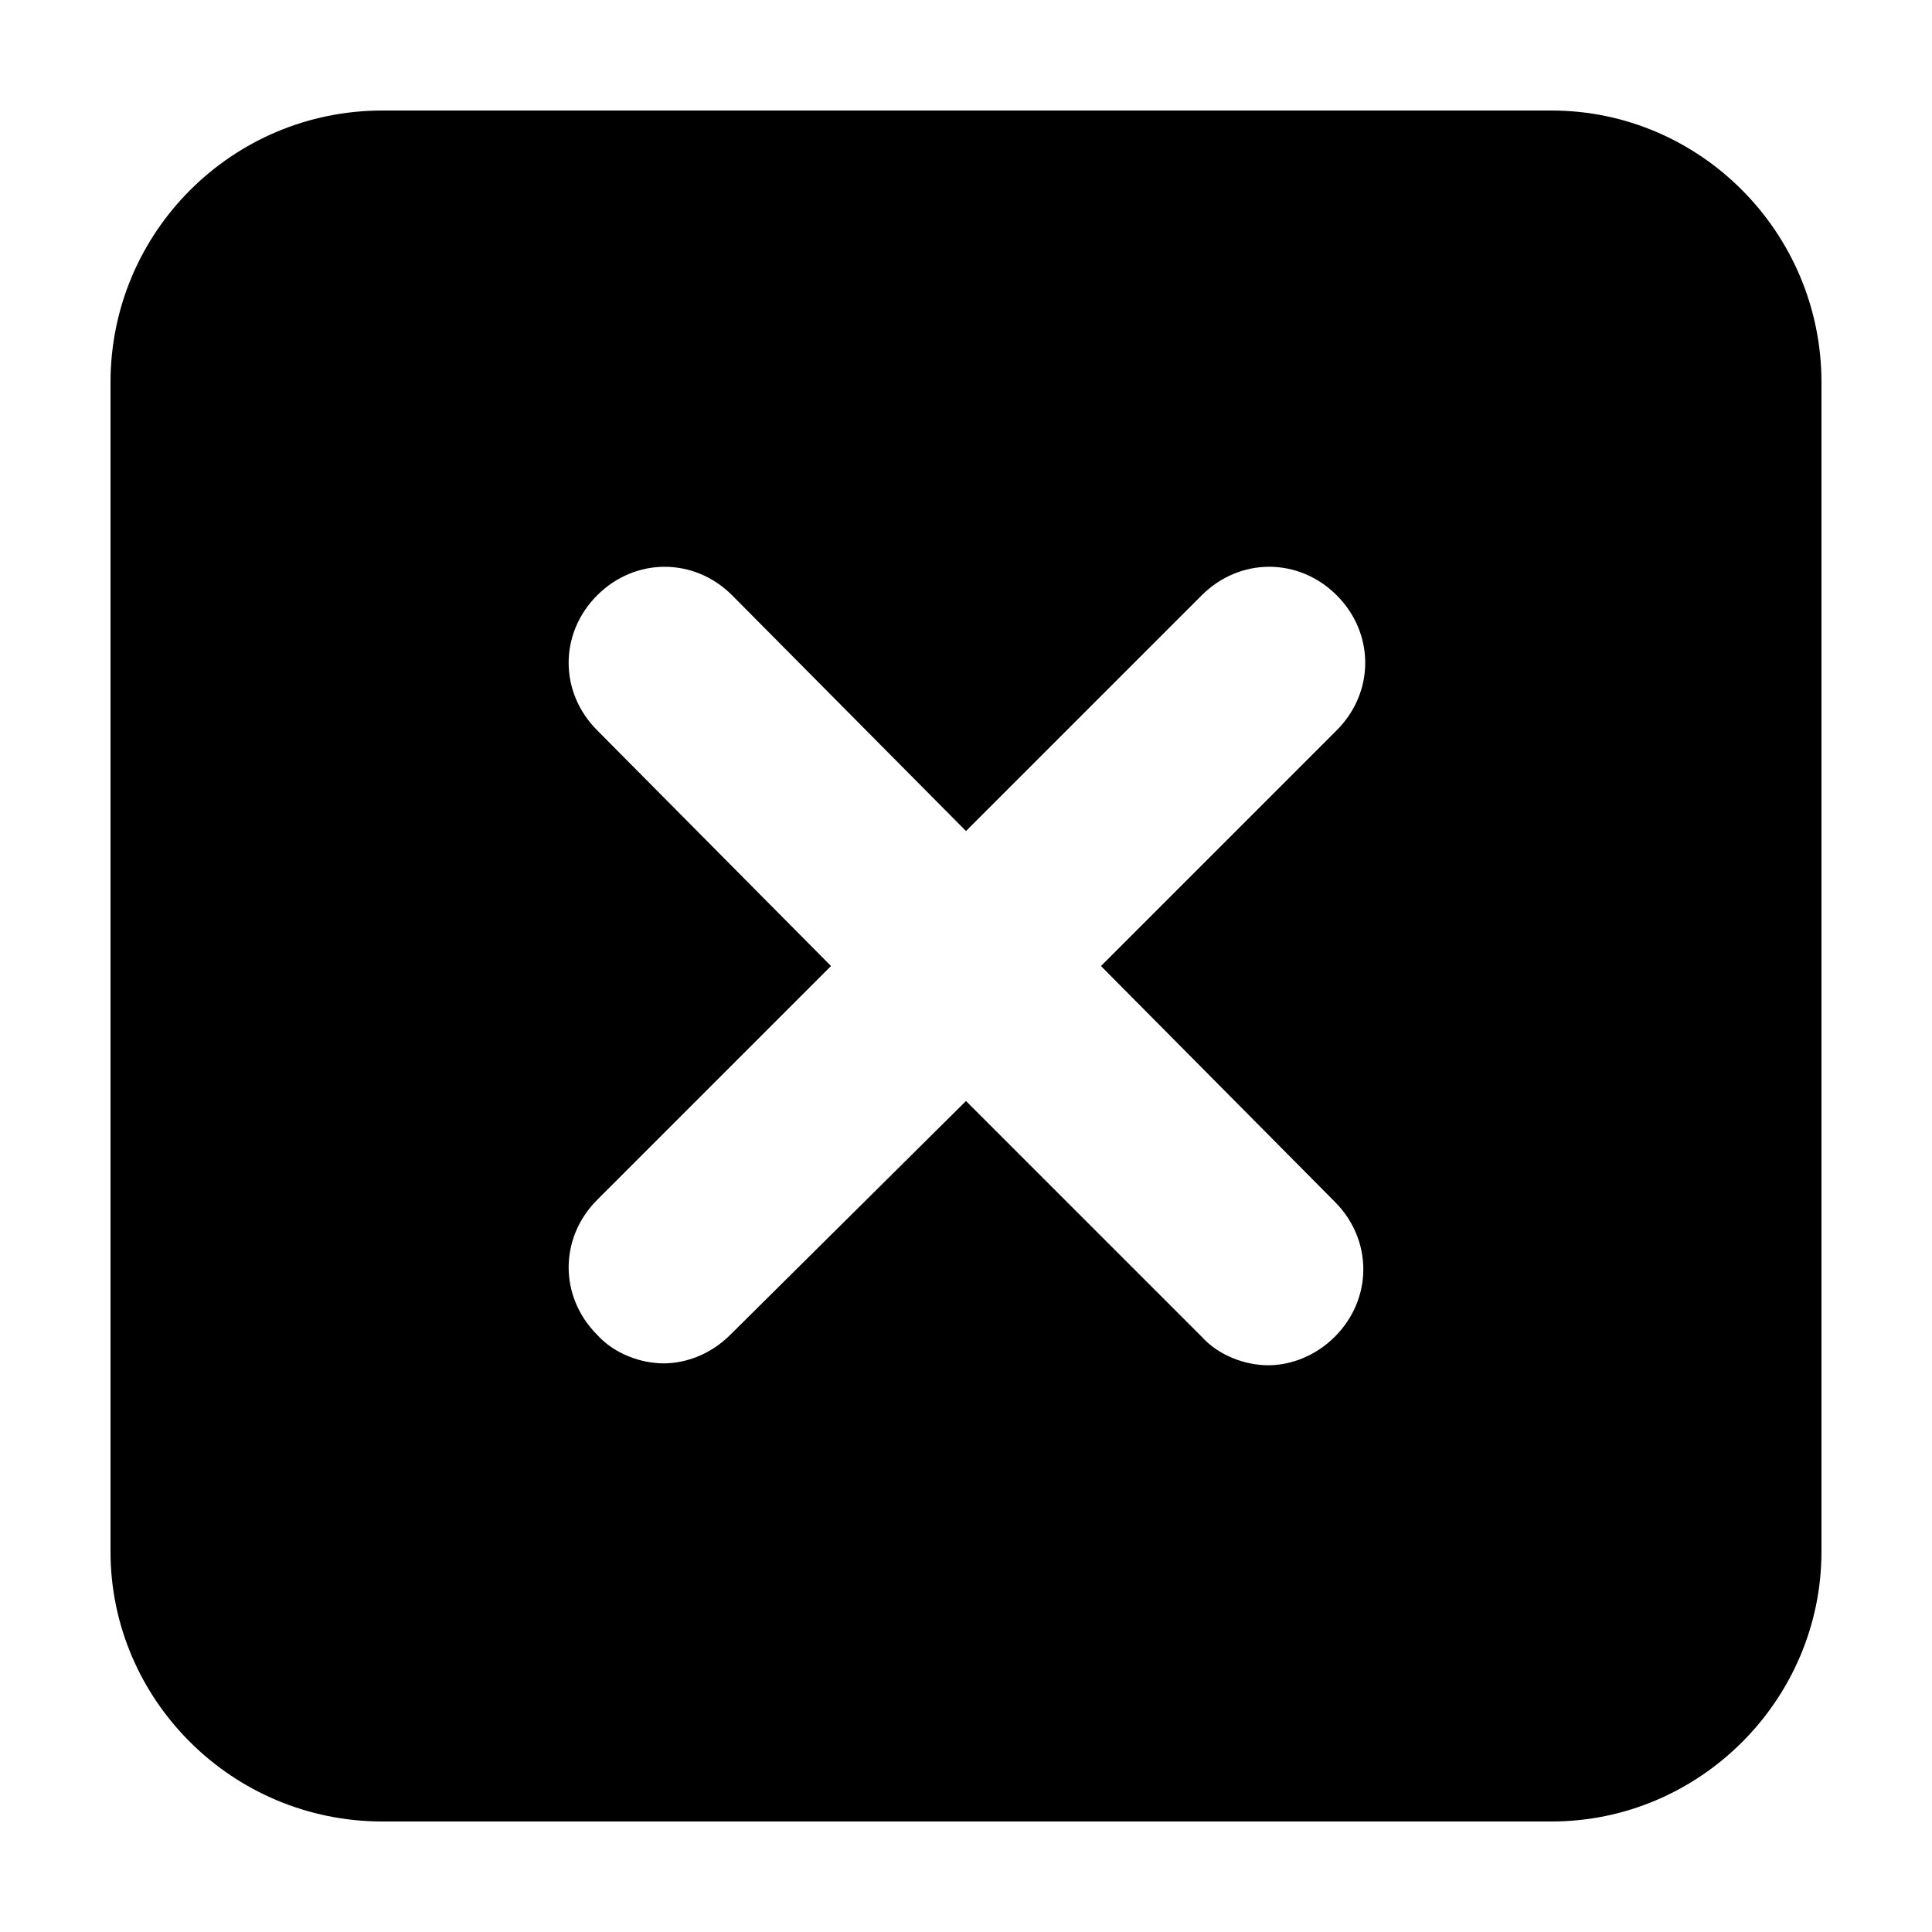
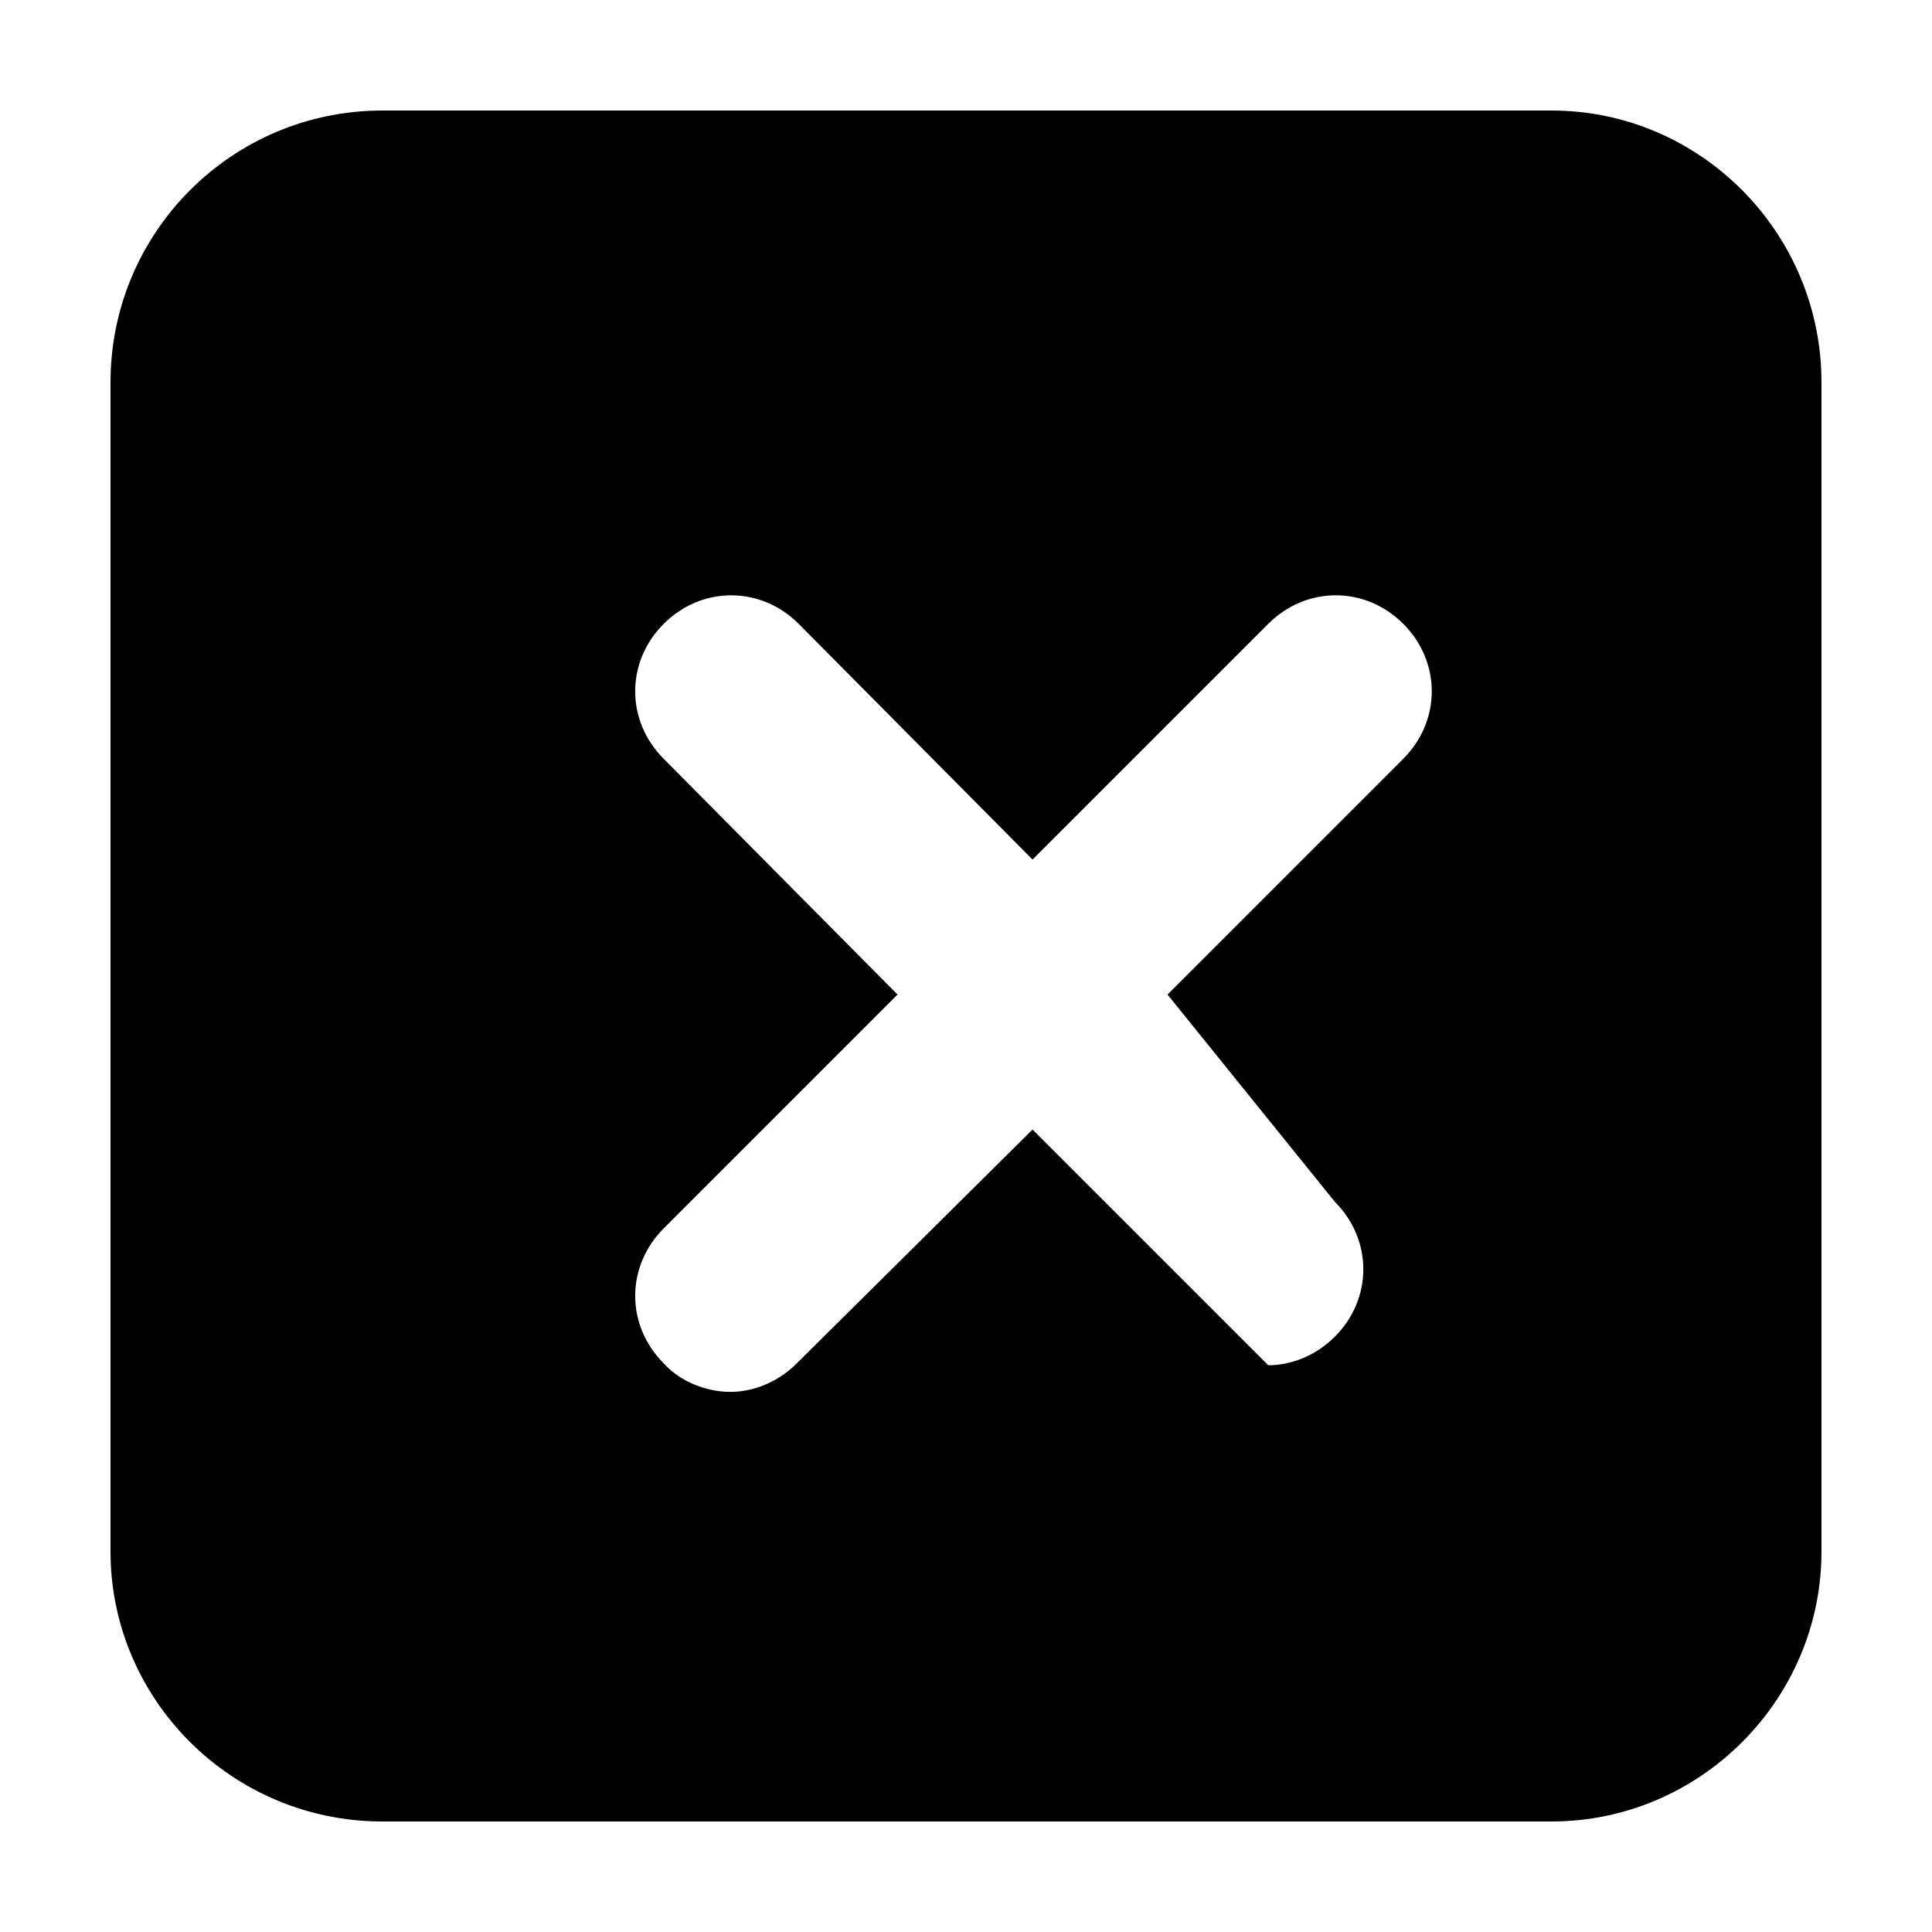
<svg xmlns="http://www.w3.org/2000/svg" fill="#000000" width="800px" height="800px" version="1.1" viewBox="144 144 512 512">
-   <path d="m555.17 173.29h-309.84c-39.801 0-72.043 32.242-72.043 72.043v309.84c0 39.297 32.242 71.539 72.043 71.539h309.84c39.297 0 71.539-32.242 71.539-71.539v-309.84c0-39.801-32.242-72.043-71.539-72.043zm-57.434 289.19c10.078 10.078 10.078 25.695 0 35.77-5.039 5.039-11.586 7.559-17.633 7.559s-13.098-2.519-17.633-7.559l-62.473-62.473-62.473 61.969c-5.039 5.039-11.586 7.559-17.633 7.559s-13.098-2.519-17.633-7.559c-10.078-10.078-10.078-25.695 0-35.77l61.965-61.969-61.969-62.473c-10.078-10.078-10.078-25.695 0-35.77 10.078-10.078 25.695-10.078 35.77 0l61.973 62.469 62.473-62.473c10.078-10.078 25.695-10.078 35.77 0 10.078 10.078 10.078 25.695 0 35.77l-62.473 62.477z" />
+   <path d="m555.17 173.29h-309.84c-39.801 0-72.043 32.242-72.043 72.043v309.84c0 39.297 32.242 71.539 72.043 71.539h309.84c39.297 0 71.539-32.242 71.539-71.539v-309.84c0-39.801-32.242-72.043-71.539-72.043zm-57.434 289.19c10.078 10.078 10.078 25.695 0 35.77-5.039 5.039-11.586 7.559-17.633 7.559l-62.473-62.473-62.473 61.969c-5.039 5.039-11.586 7.559-17.633 7.559s-13.098-2.519-17.633-7.559c-10.078-10.078-10.078-25.695 0-35.77l61.965-61.969-61.969-62.473c-10.078-10.078-10.078-25.695 0-35.77 10.078-10.078 25.695-10.078 35.77 0l61.973 62.469 62.473-62.473c10.078-10.078 25.695-10.078 35.77 0 10.078 10.078 10.078 25.695 0 35.77l-62.473 62.477z" />
</svg>